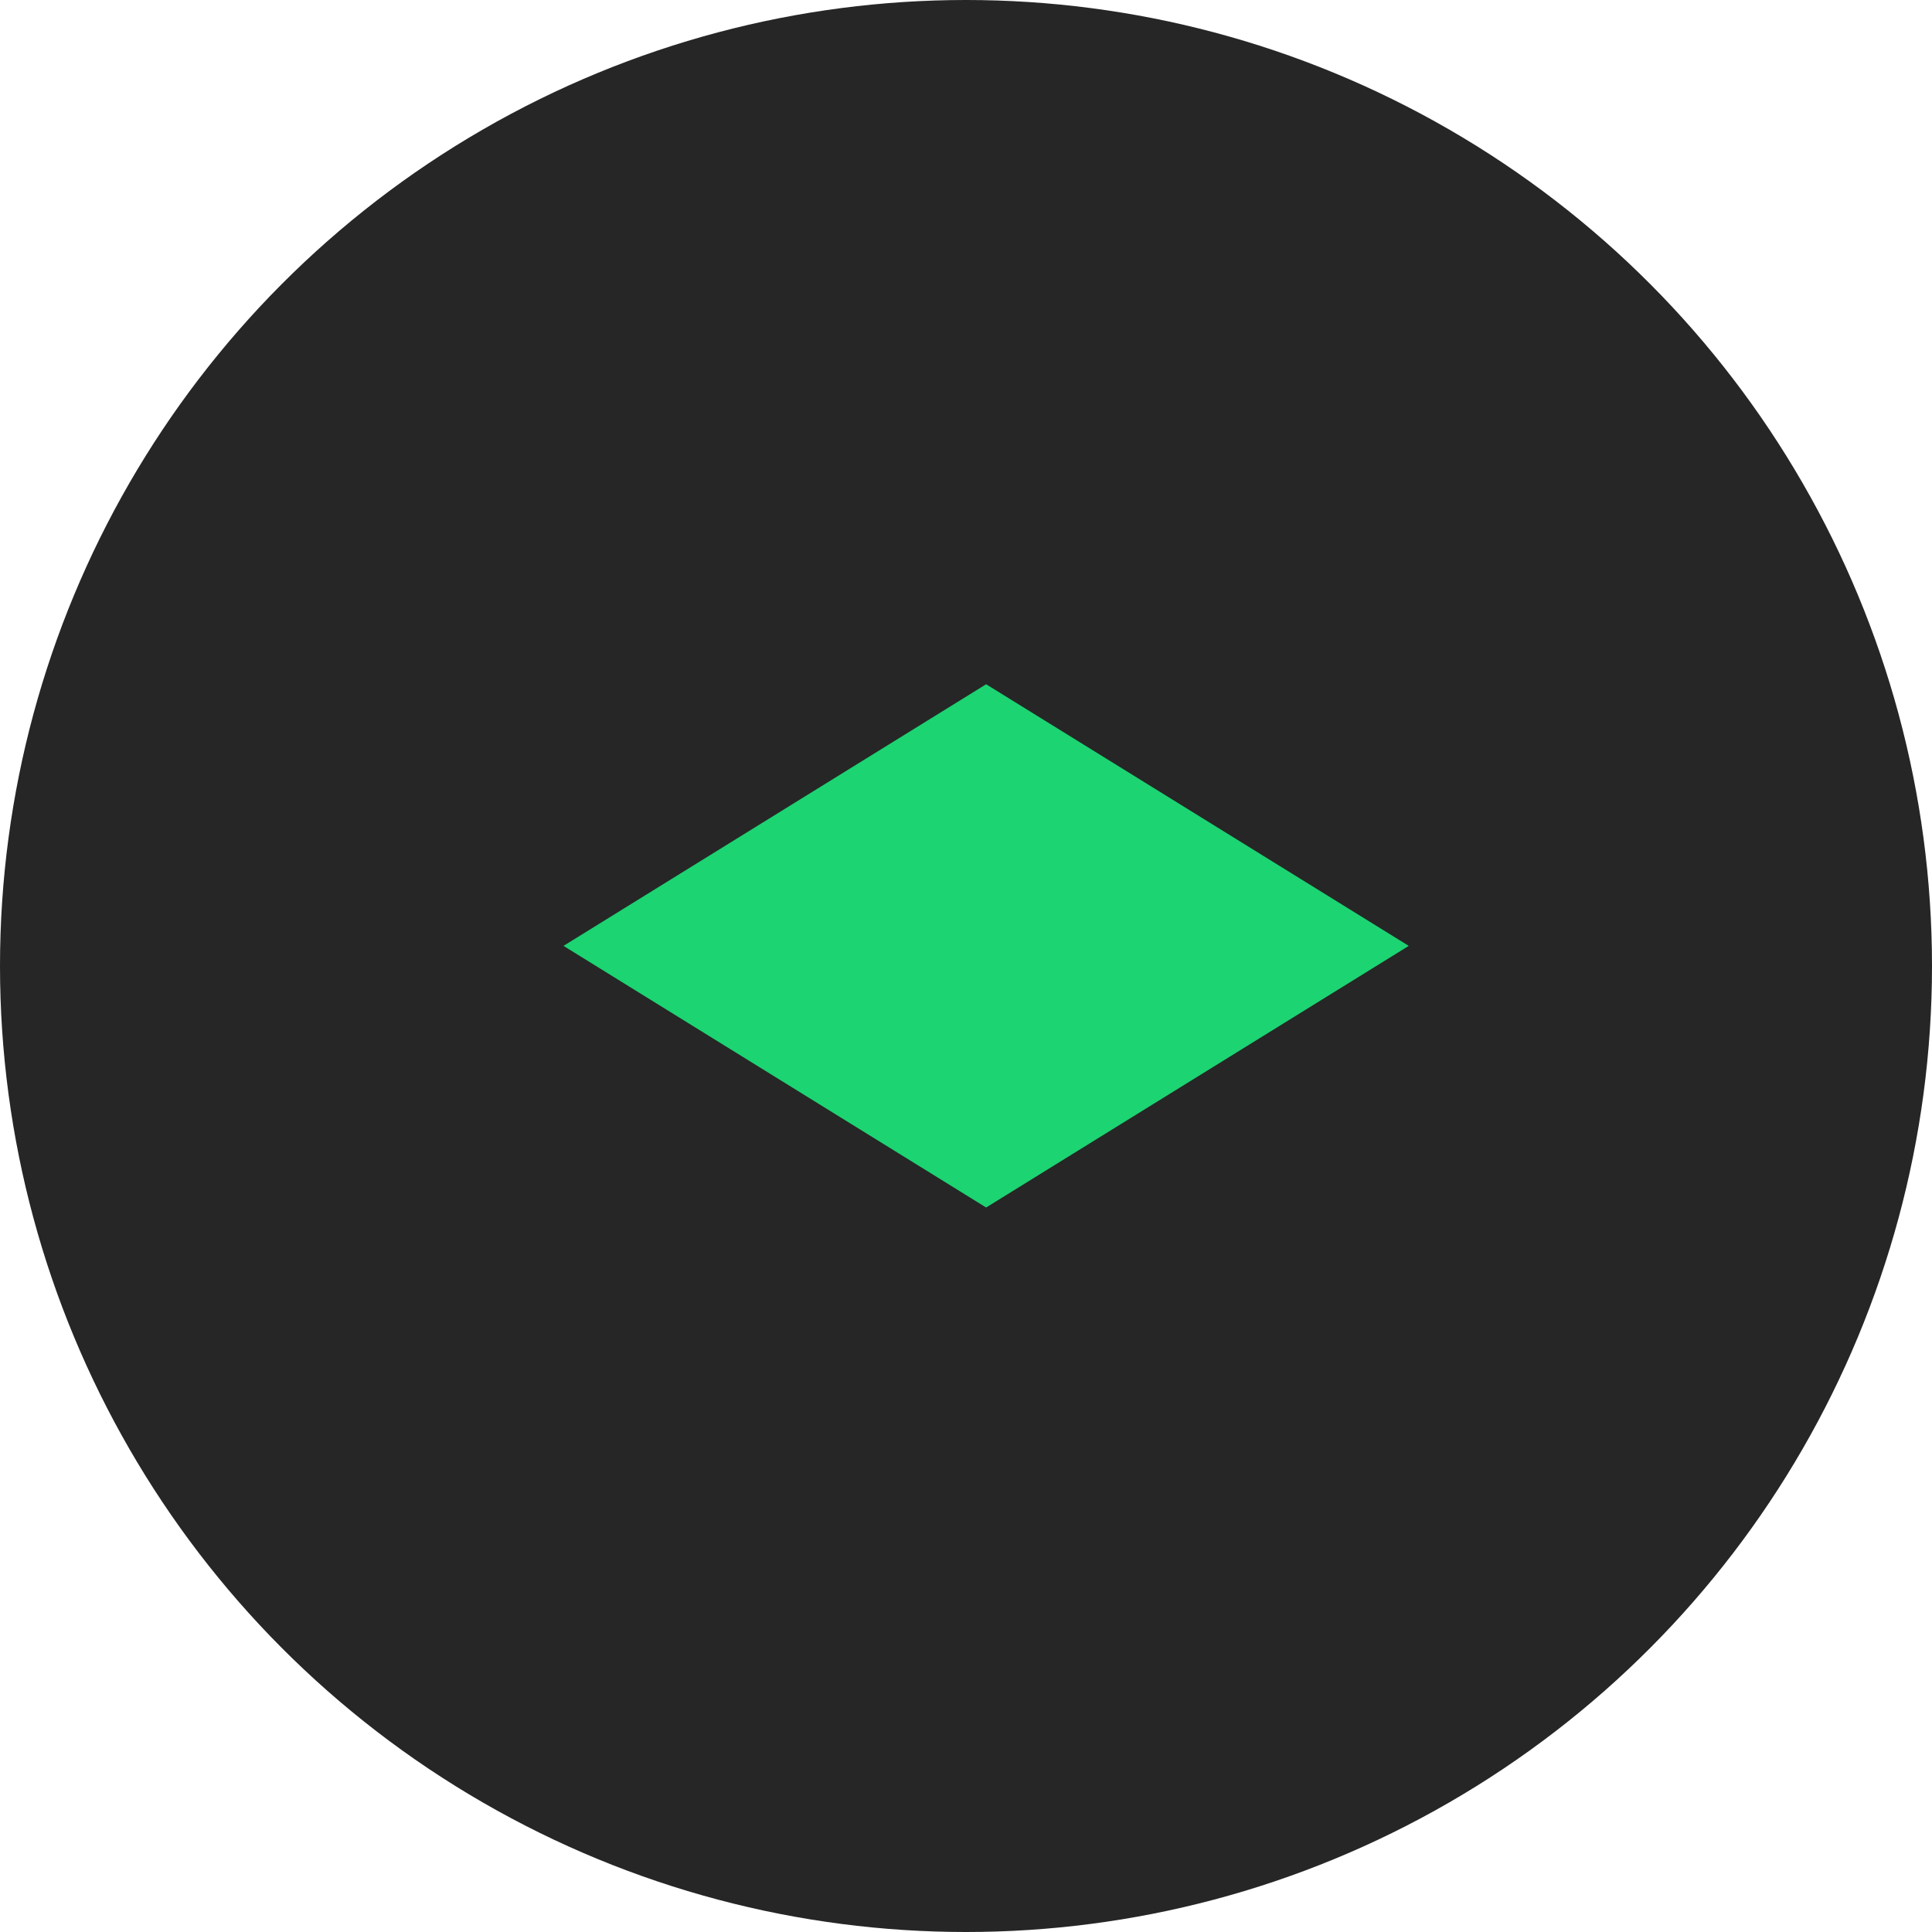
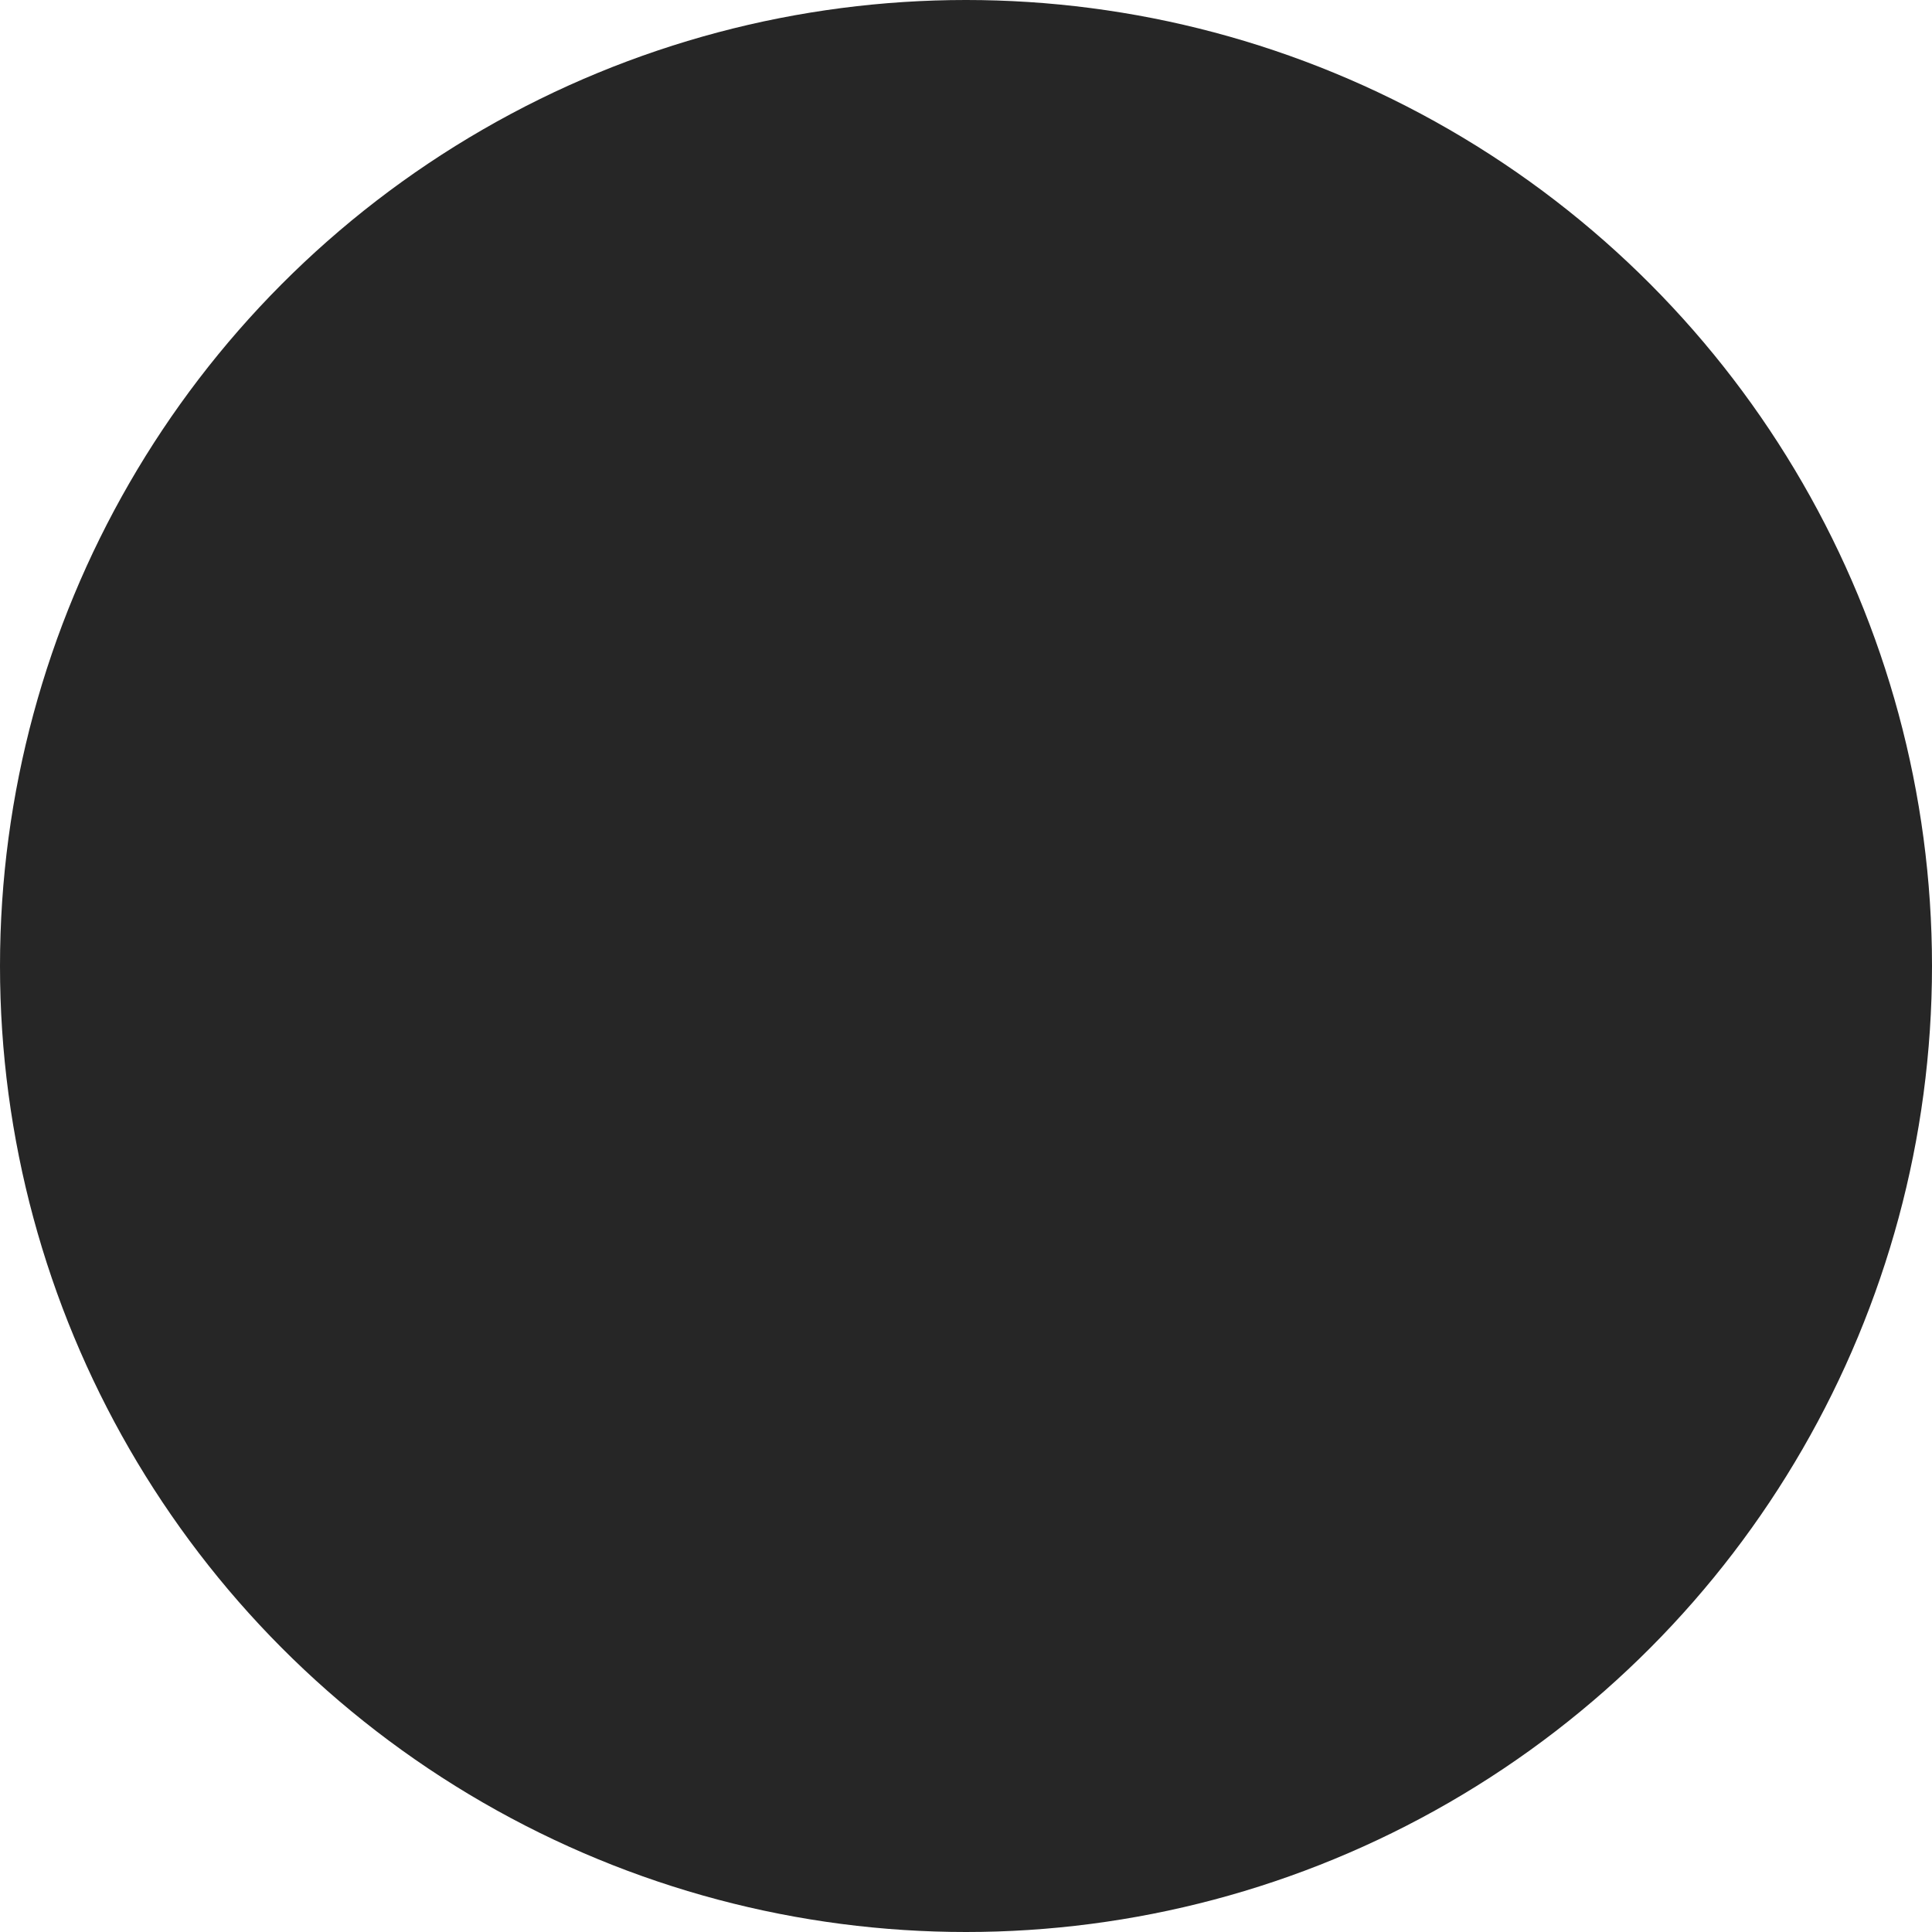
<svg xmlns="http://www.w3.org/2000/svg" width="48" height="48" viewBox="0 0 48 48" fill="none">
  <circle cx="24" cy="24" r="24" fill="#262626" />
-   <path d="M24.5 17L35 23.5L24.5 30L14 23.5L24.5 17Z" fill="#1CD472" />
</svg>